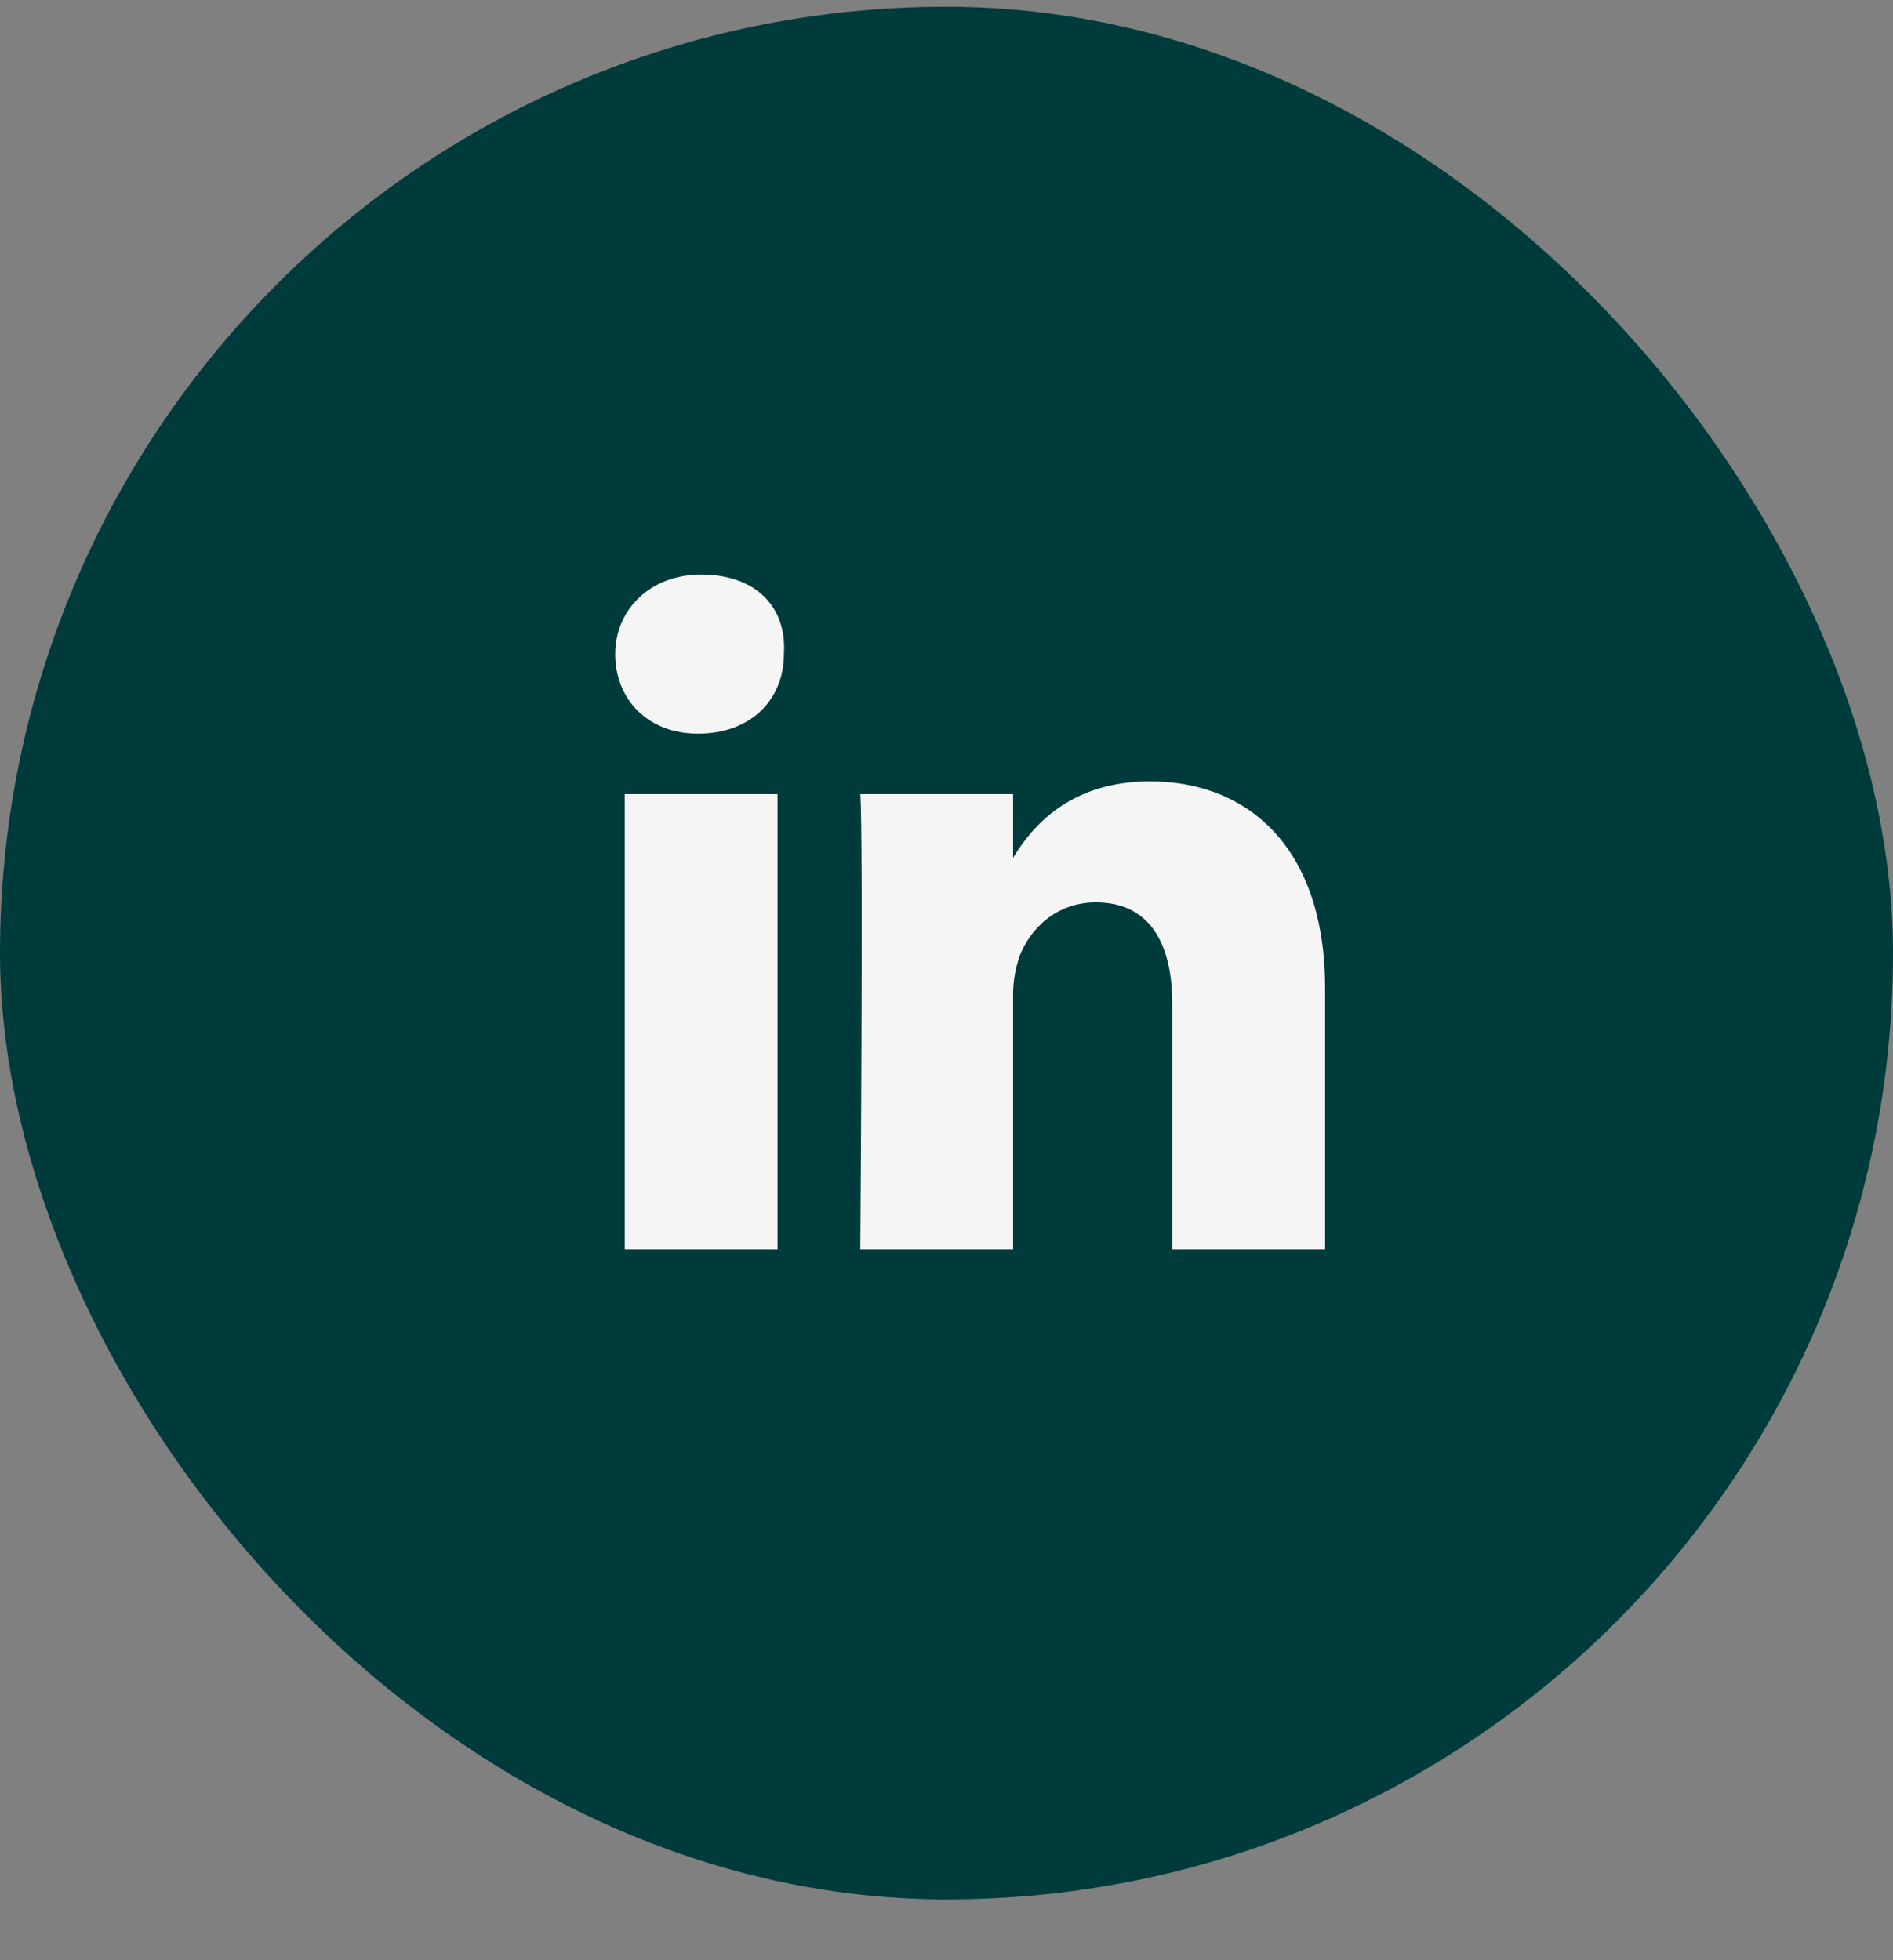
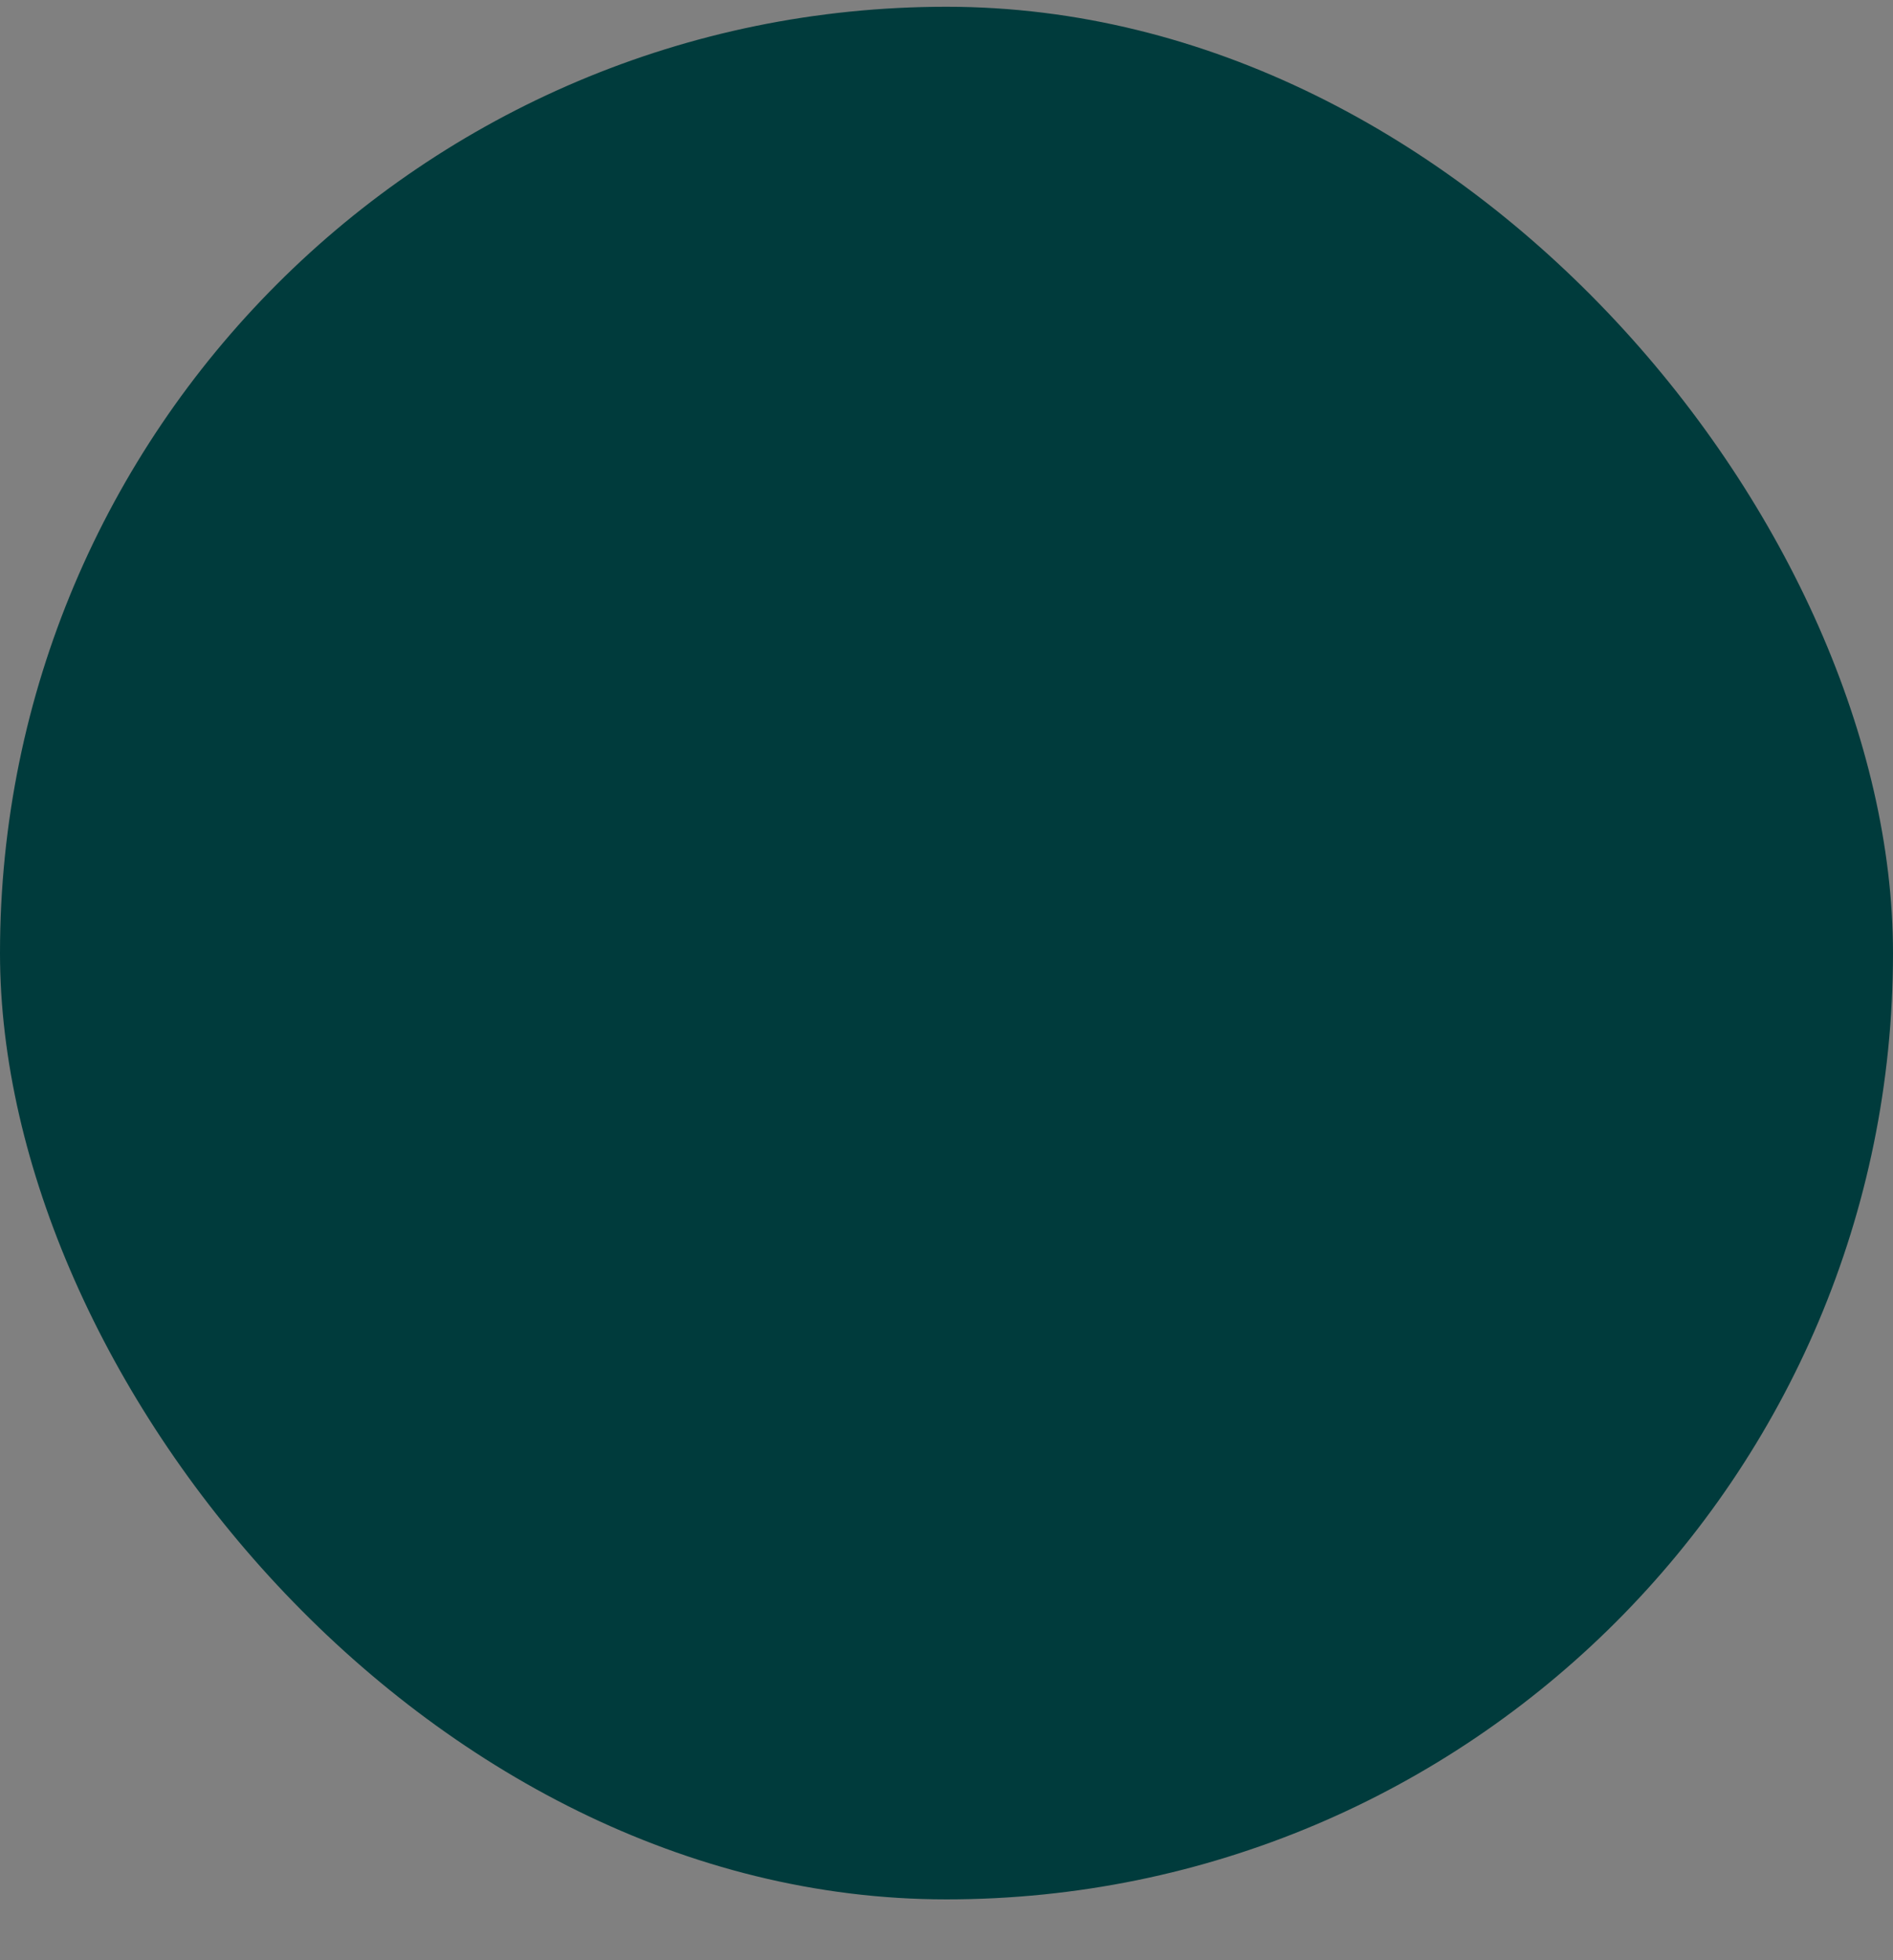
<svg xmlns="http://www.w3.org/2000/svg" width="28" height="29" viewBox="0 0 28 29" fill="none">
  <rect x="0" y="0" width="28" height="29" fill="#808080" stroke="none" />
  <rect y="0.1" width="28" height="28" rx="14" fill="#003B3C" />
-   <path d="M19.6 14.621V18.482H17.34V14.857C17.34 13.962 17.01 13.35 16.209 13.35C15.597 13.35 15.221 13.774 15.079 14.15C15.032 14.291 14.985 14.48 14.985 14.715V18.482H12.725C12.725 18.482 12.772 12.361 12.725 11.749H14.985V12.691C15.268 12.22 15.833 11.56 17.01 11.56C18.47 11.56 19.6 12.549 19.6 14.621ZM10.371 8.5C9.618 8.5 9.1 9.018 9.1 9.677C9.1 10.336 9.57 10.854 10.324 10.854C11.124 10.854 11.595 10.336 11.595 9.677C11.642 8.971 11.171 8.5 10.371 8.5ZM9.241 18.482H11.501V11.749H9.241V18.482Z" fill="#F5F5F5" />
</svg>